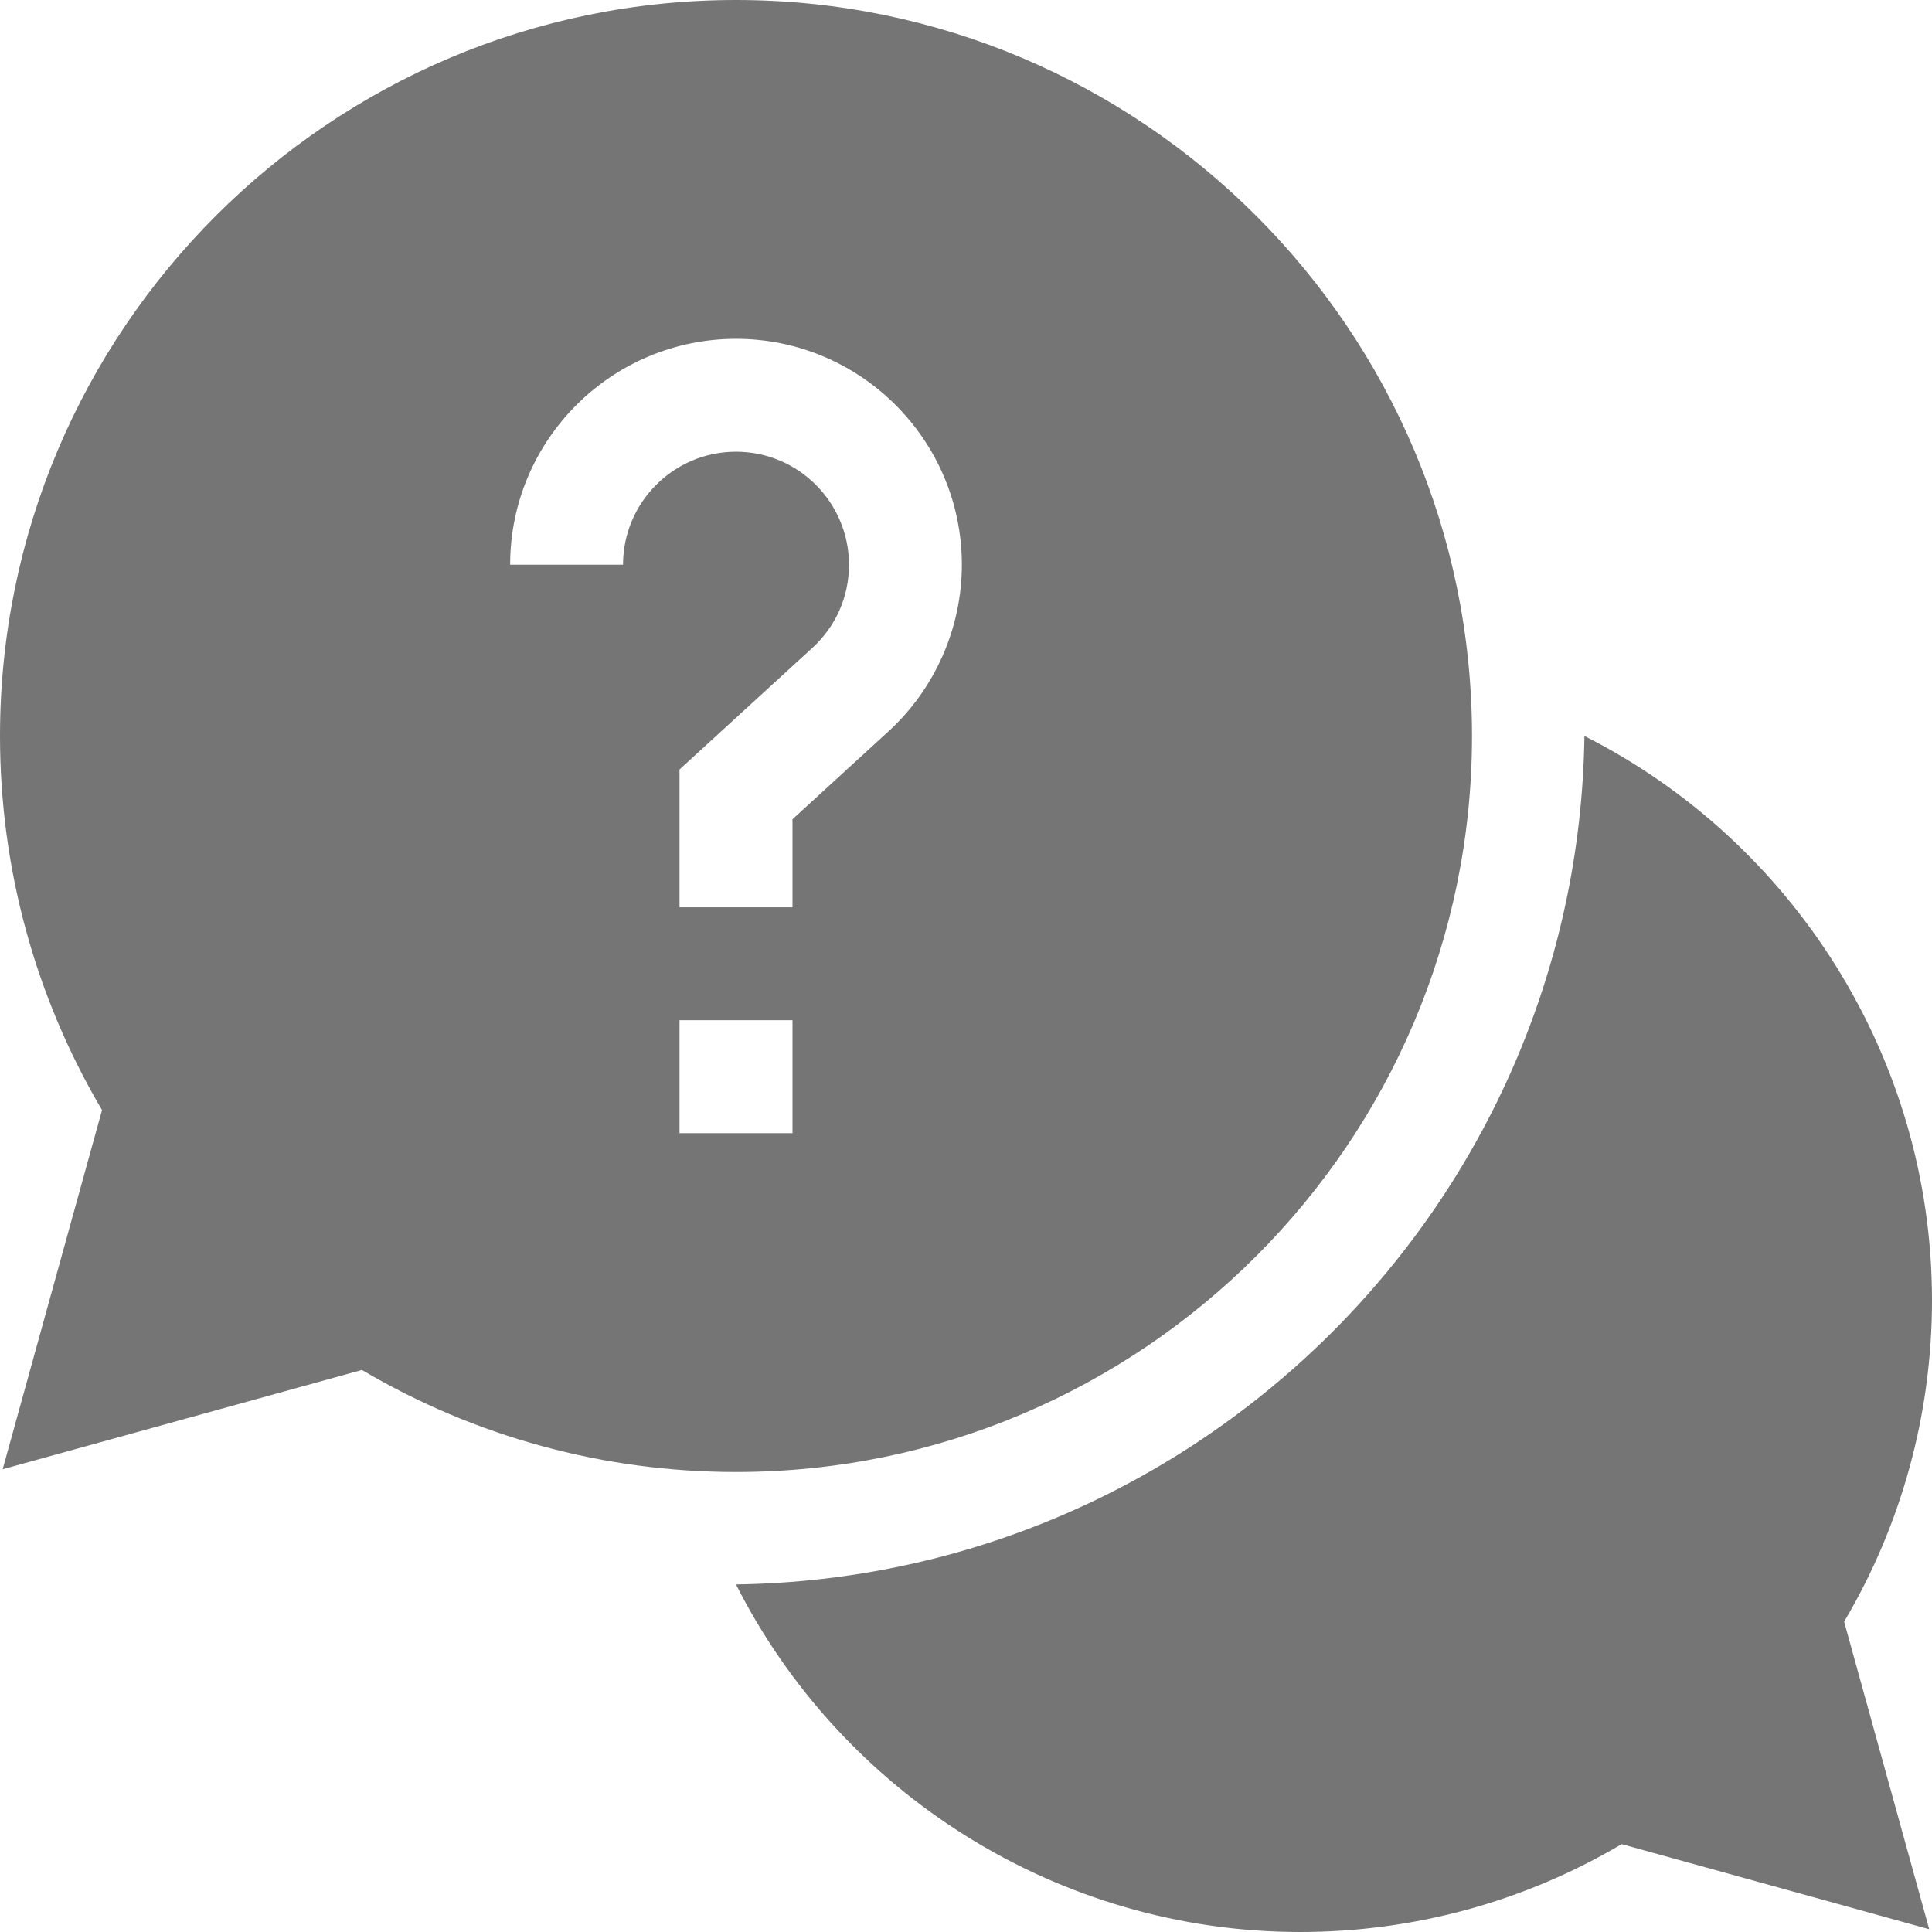
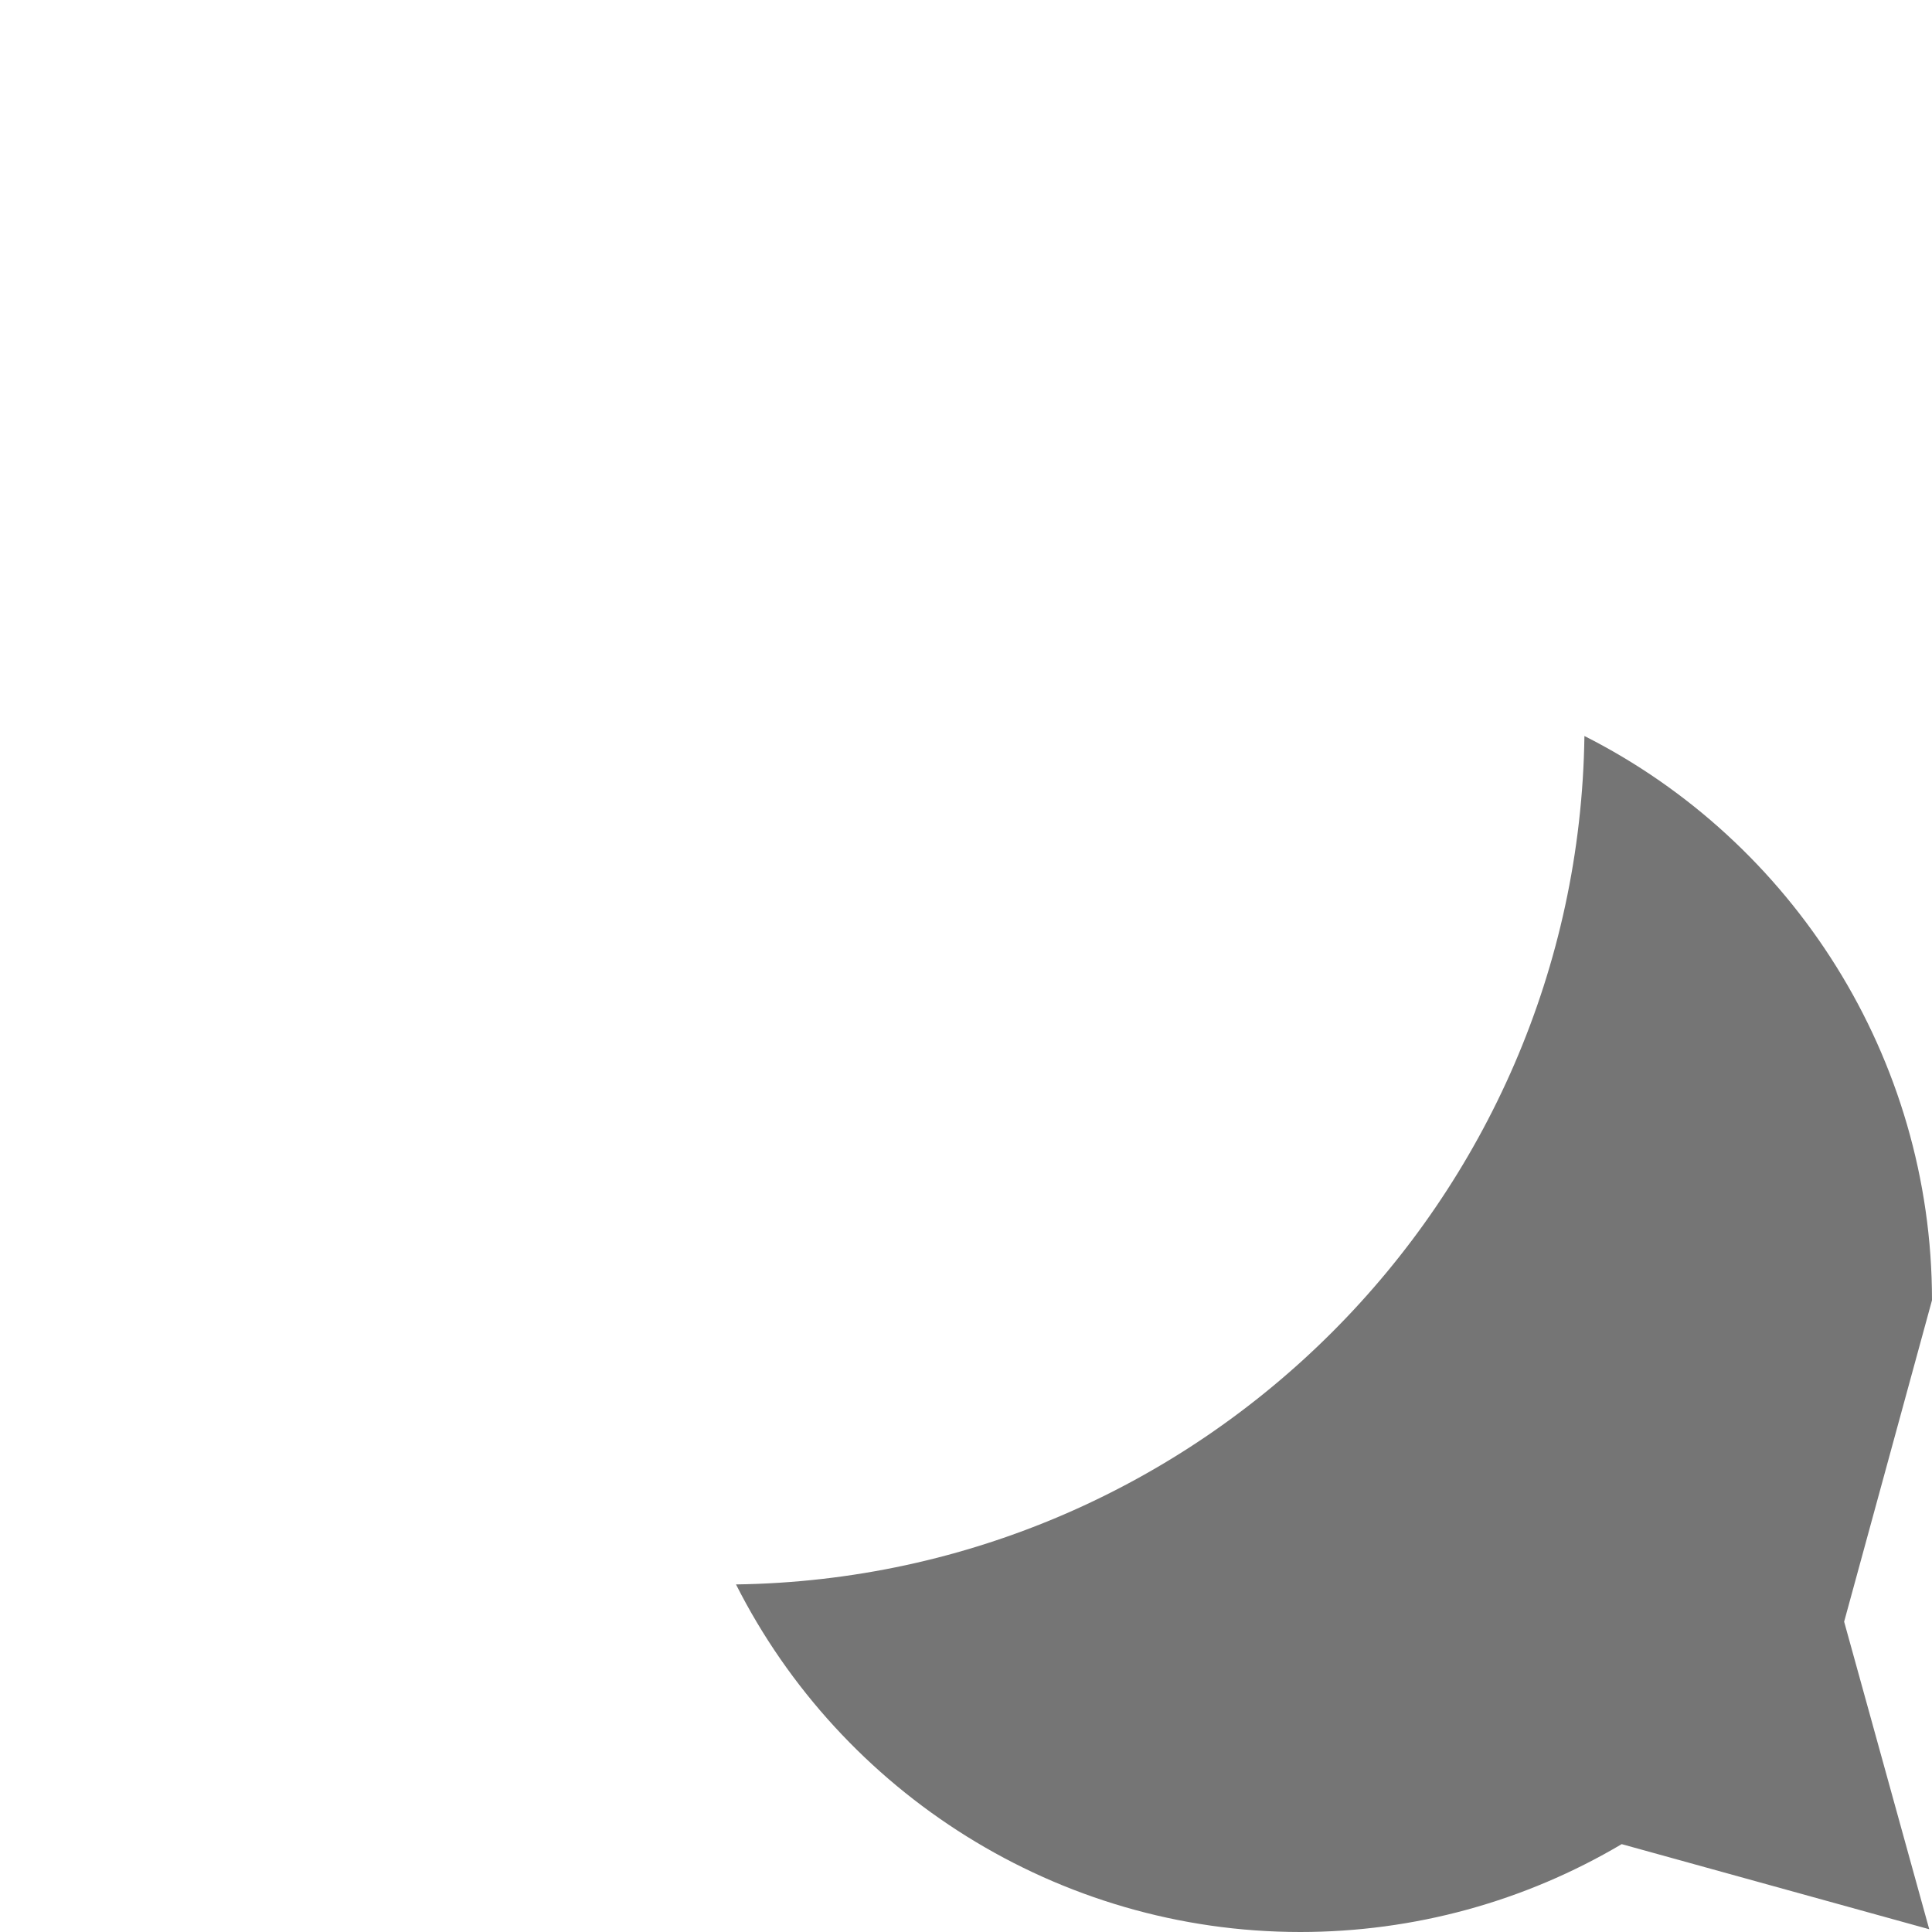
<svg xmlns="http://www.w3.org/2000/svg" width="21" height="21" viewBox="0 0 21 21" fill="none">
-   <path d="M21 14.133C21 11.497 19.487 9.144 17.222 8C17.152 13.054 13.054 17.152 8 17.222C9.144 19.487 11.497 21 14.133 21C15.369 21 16.571 20.67 17.627 20.045L20.97 20.97L20.045 17.627C20.67 16.571 21 15.369 21 14.133Z" fill="#757575" />
-   <path d="M16 8C16 3.589 12.411 0 8 0C3.589 0 0 3.589 0 8C0 9.438 0.383 10.837 1.109 12.066L0.029 15.97L3.934 14.891C5.163 15.617 6.562 16 8 16C12.411 16 16 12.411 16 8ZM6.772 6.138H5.545C5.545 4.784 6.646 3.683 8 3.683C9.354 3.683 10.455 4.784 10.455 6.138C10.455 6.825 10.164 7.486 9.657 7.95L8.614 8.905V9.862H7.386V8.364L8.828 7.044C9.086 6.808 9.228 6.487 9.228 6.138C9.228 5.461 8.677 4.91 8 4.91C7.323 4.91 6.772 5.461 6.772 6.138ZM7.386 11.089H8.614V12.317H7.386V11.089Z" fill="#757575" />
+   <path d="M21 14.133C21 11.497 19.487 9.144 17.222 8C17.152 13.054 13.054 17.152 8 17.222C9.144 19.487 11.497 21 14.133 21C15.369 21 16.571 20.67 17.627 20.045L20.97 20.97L20.045 17.627Z" fill="#757575" />
</svg>